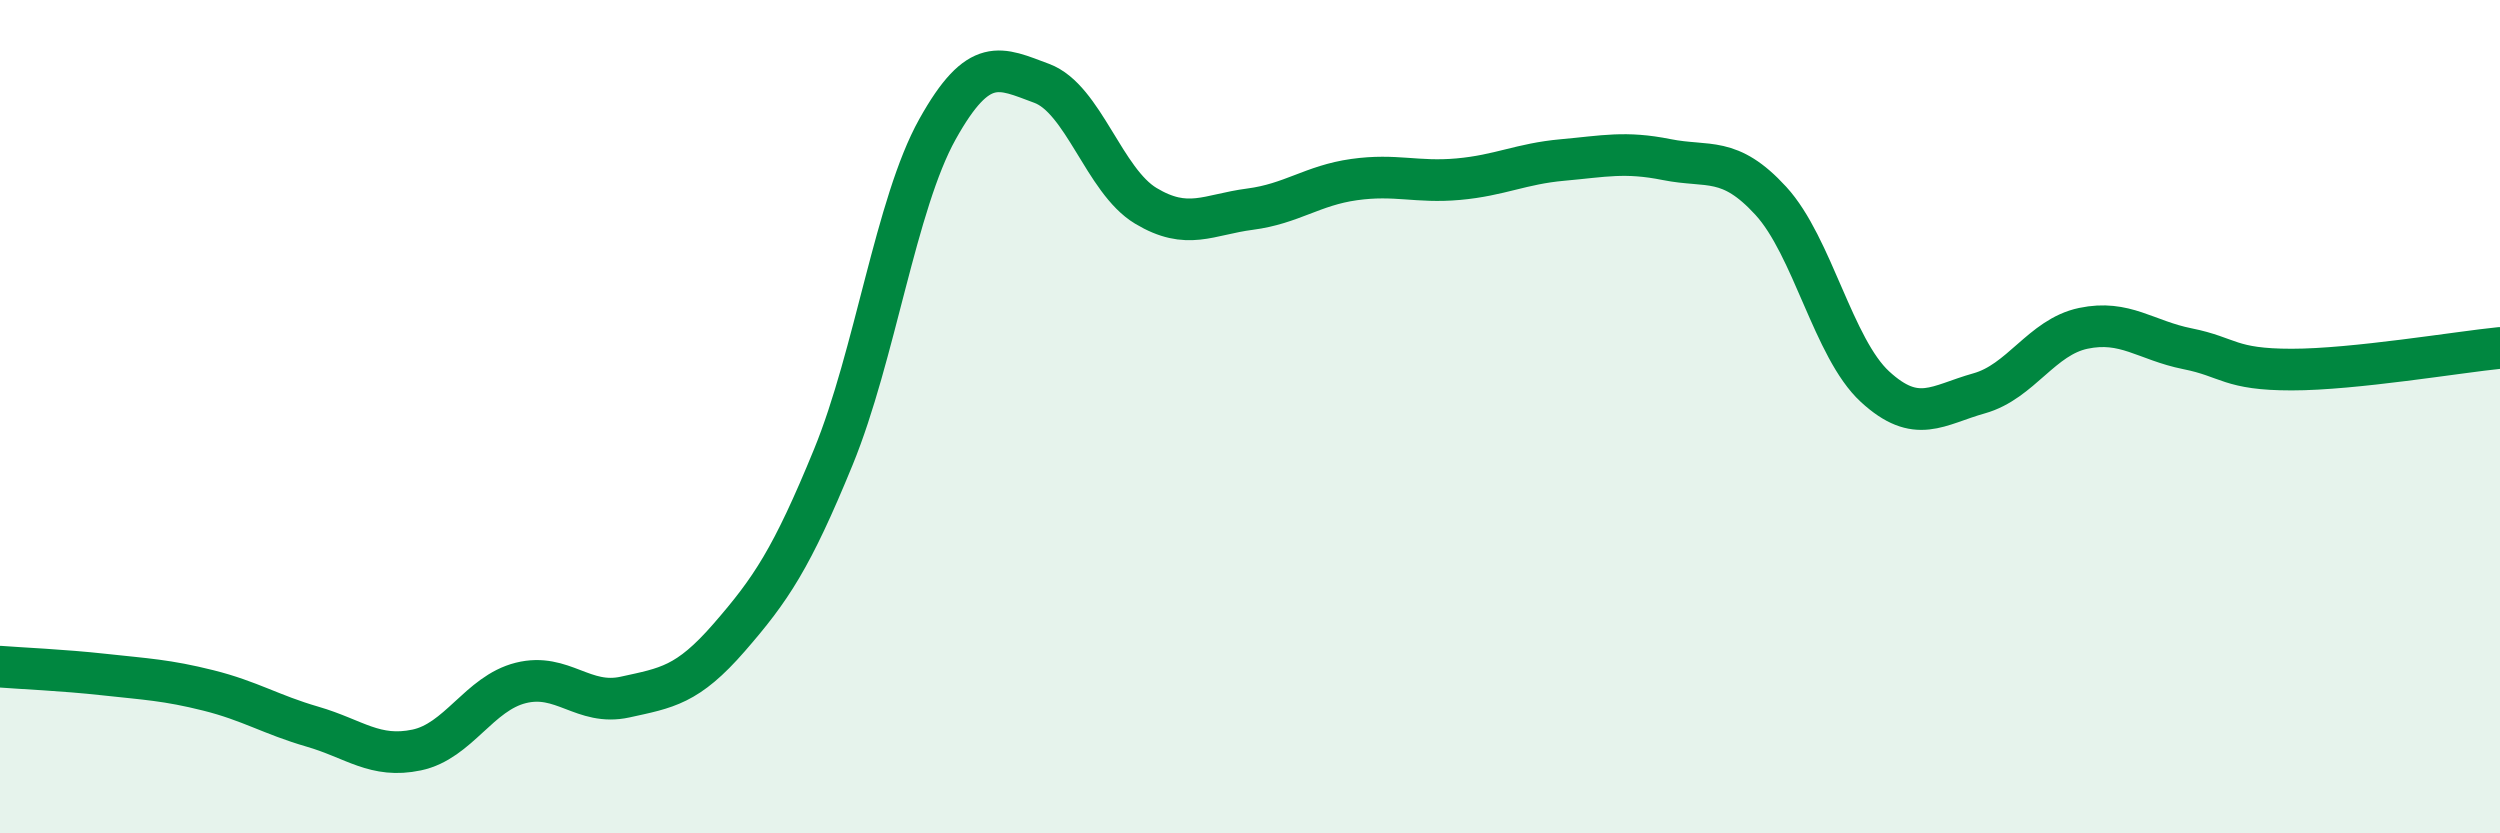
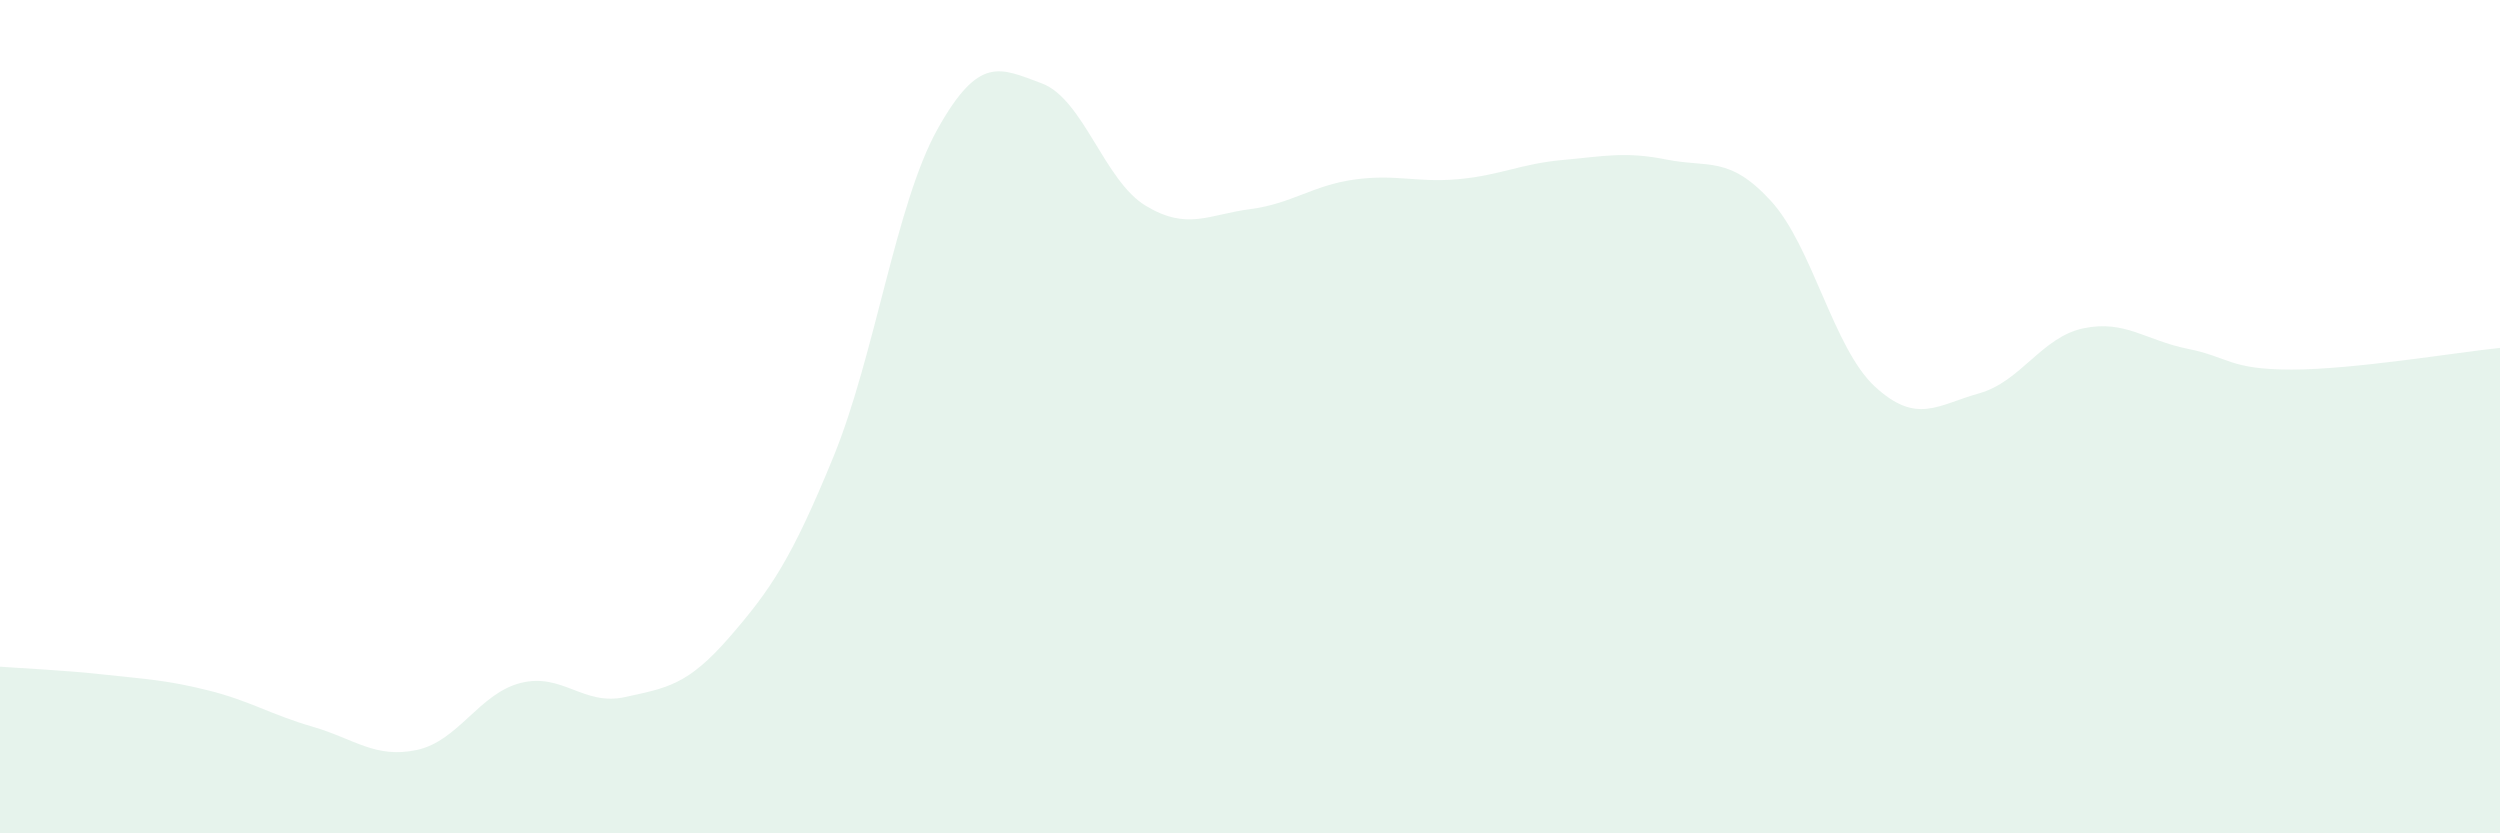
<svg xmlns="http://www.w3.org/2000/svg" width="60" height="20" viewBox="0 0 60 20">
  <path d="M 0,16 C 0.5,16.04 1.5,16.08 2.5,16.19 C 3.5,16.3 4,16.32 5,16.57 C 6,16.82 6.5,17.15 7.5,17.44 C 8.5,17.73 9,18.21 10,18 C 11,17.79 11.5,16.64 12.5,16.39 C 13.5,16.14 14,16.95 15,16.73 C 16,16.51 16.5,16.45 17.5,15.3 C 18.5,14.15 19,13.41 20,10.97 C 21,8.53 21.5,4.89 22.5,3.1 C 23.5,1.31 24,1.63 25,2 C 26,2.37 26.5,4.34 27.5,4.94 C 28.5,5.54 29,5.15 30,5.02 C 31,4.89 31.5,4.45 32.5,4.31 C 33.5,4.17 34,4.39 35,4.3 C 36,4.21 36.5,3.93 37.5,3.84 C 38.5,3.75 39,3.63 40,3.83 C 41,4.03 41.5,3.73 42.5,4.82 C 43.5,5.91 44,8.36 45,9.28 C 46,10.2 46.5,9.72 47.5,9.44 C 48.5,9.16 49,8.09 50,7.88 C 51,7.67 51.5,8.17 52.5,8.37 C 53.5,8.57 53.5,8.87 55,8.87 C 56.5,8.87 59,8.45 60,8.35L60 20L0 20Z" fill="#008740" opacity="0.1" stroke-linecap="round" stroke-linejoin="round" />
-   <path d="M 0,16 C 0.5,16.04 1.5,16.08 2.5,16.19 C 3.5,16.3 4,16.32 5,16.57 C 6,16.82 6.5,17.15 7.5,17.44 C 8.5,17.73 9,18.21 10,18 C 11,17.79 11.5,16.64 12.5,16.39 C 13.5,16.14 14,16.95 15,16.73 C 16,16.51 16.5,16.45 17.5,15.3 C 18.5,14.15 19,13.41 20,10.97 C 21,8.53 21.5,4.89 22.5,3.1 C 23.5,1.31 24,1.63 25,2 C 26,2.37 26.5,4.34 27.5,4.94 C 28.5,5.54 29,5.15 30,5.02 C 31,4.89 31.5,4.45 32.5,4.31 C 33.5,4.17 34,4.39 35,4.3 C 36,4.21 36.5,3.93 37.5,3.84 C 38.5,3.75 39,3.63 40,3.83 C 41,4.03 41.5,3.73 42.5,4.82 C 43.5,5.91 44,8.36 45,9.28 C 46,10.2 46.5,9.72 47.5,9.44 C 48.5,9.16 49,8.09 50,7.88 C 51,7.67 51.5,8.17 52.5,8.37 C 53.5,8.57 53.5,8.87 55,8.87 C 56.5,8.87 59,8.45 60,8.35" stroke="#008740" stroke-width="1" fill="none" stroke-linecap="round" stroke-linejoin="round" />
</svg>